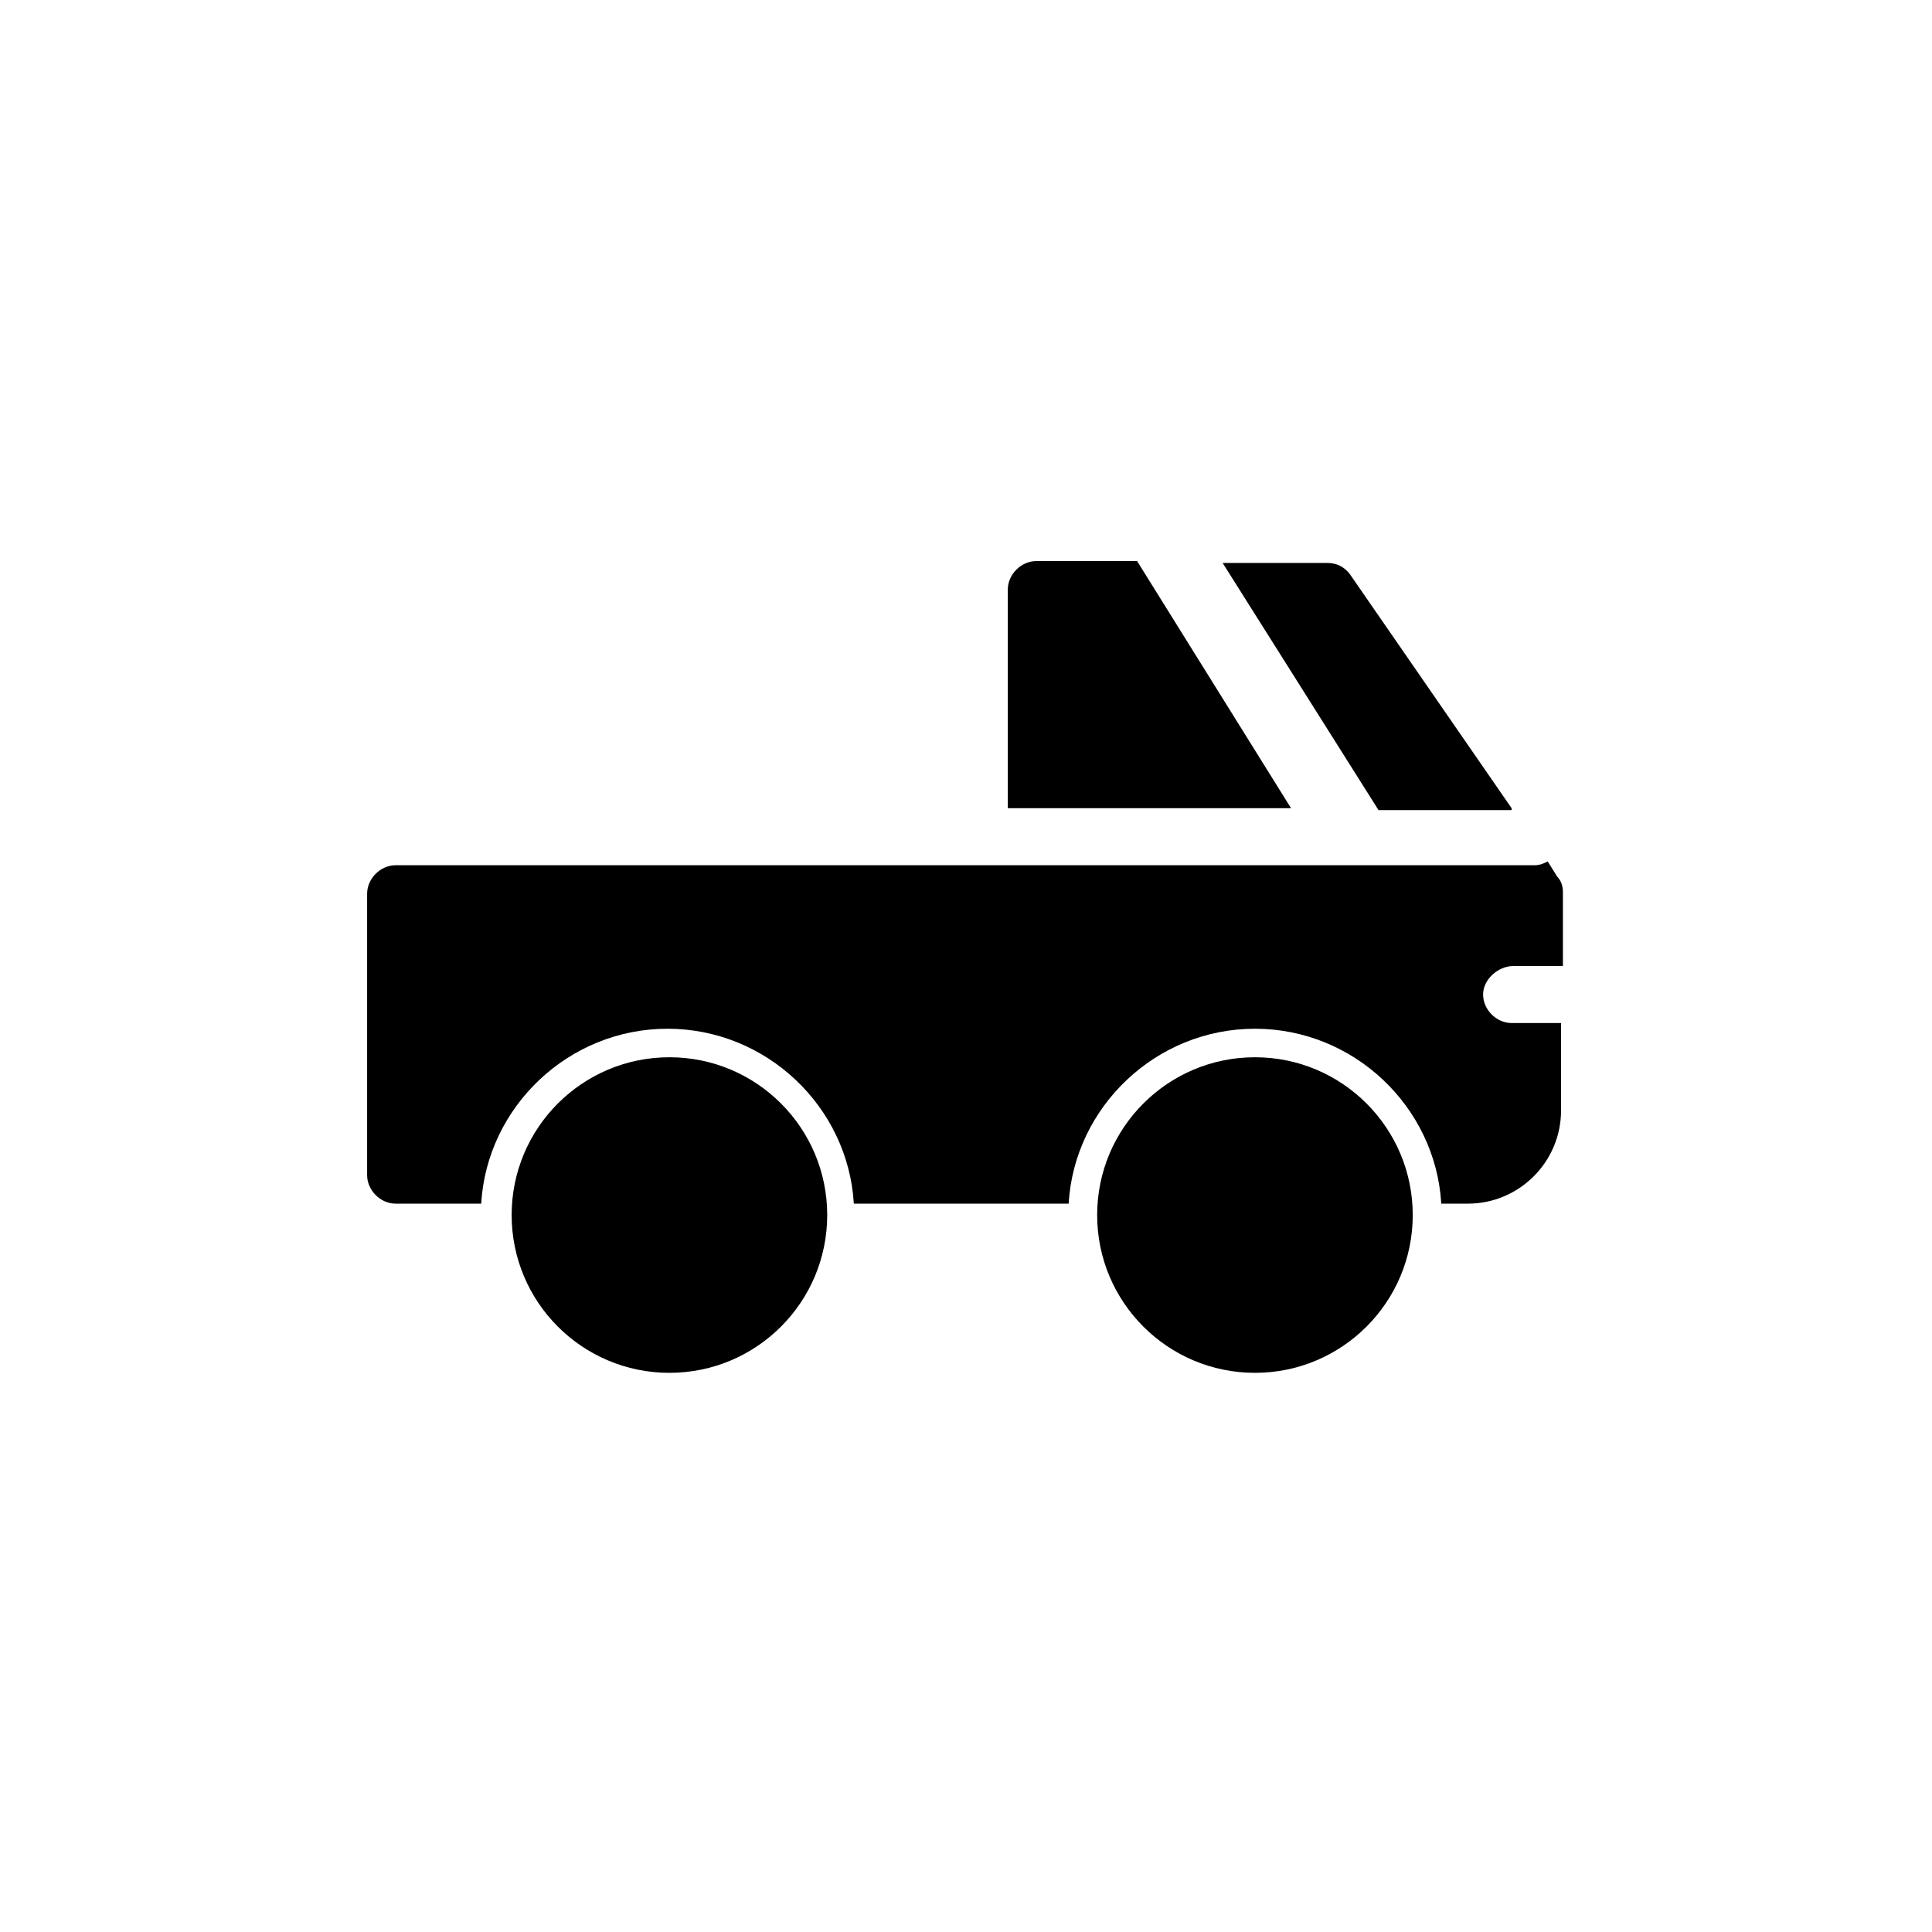
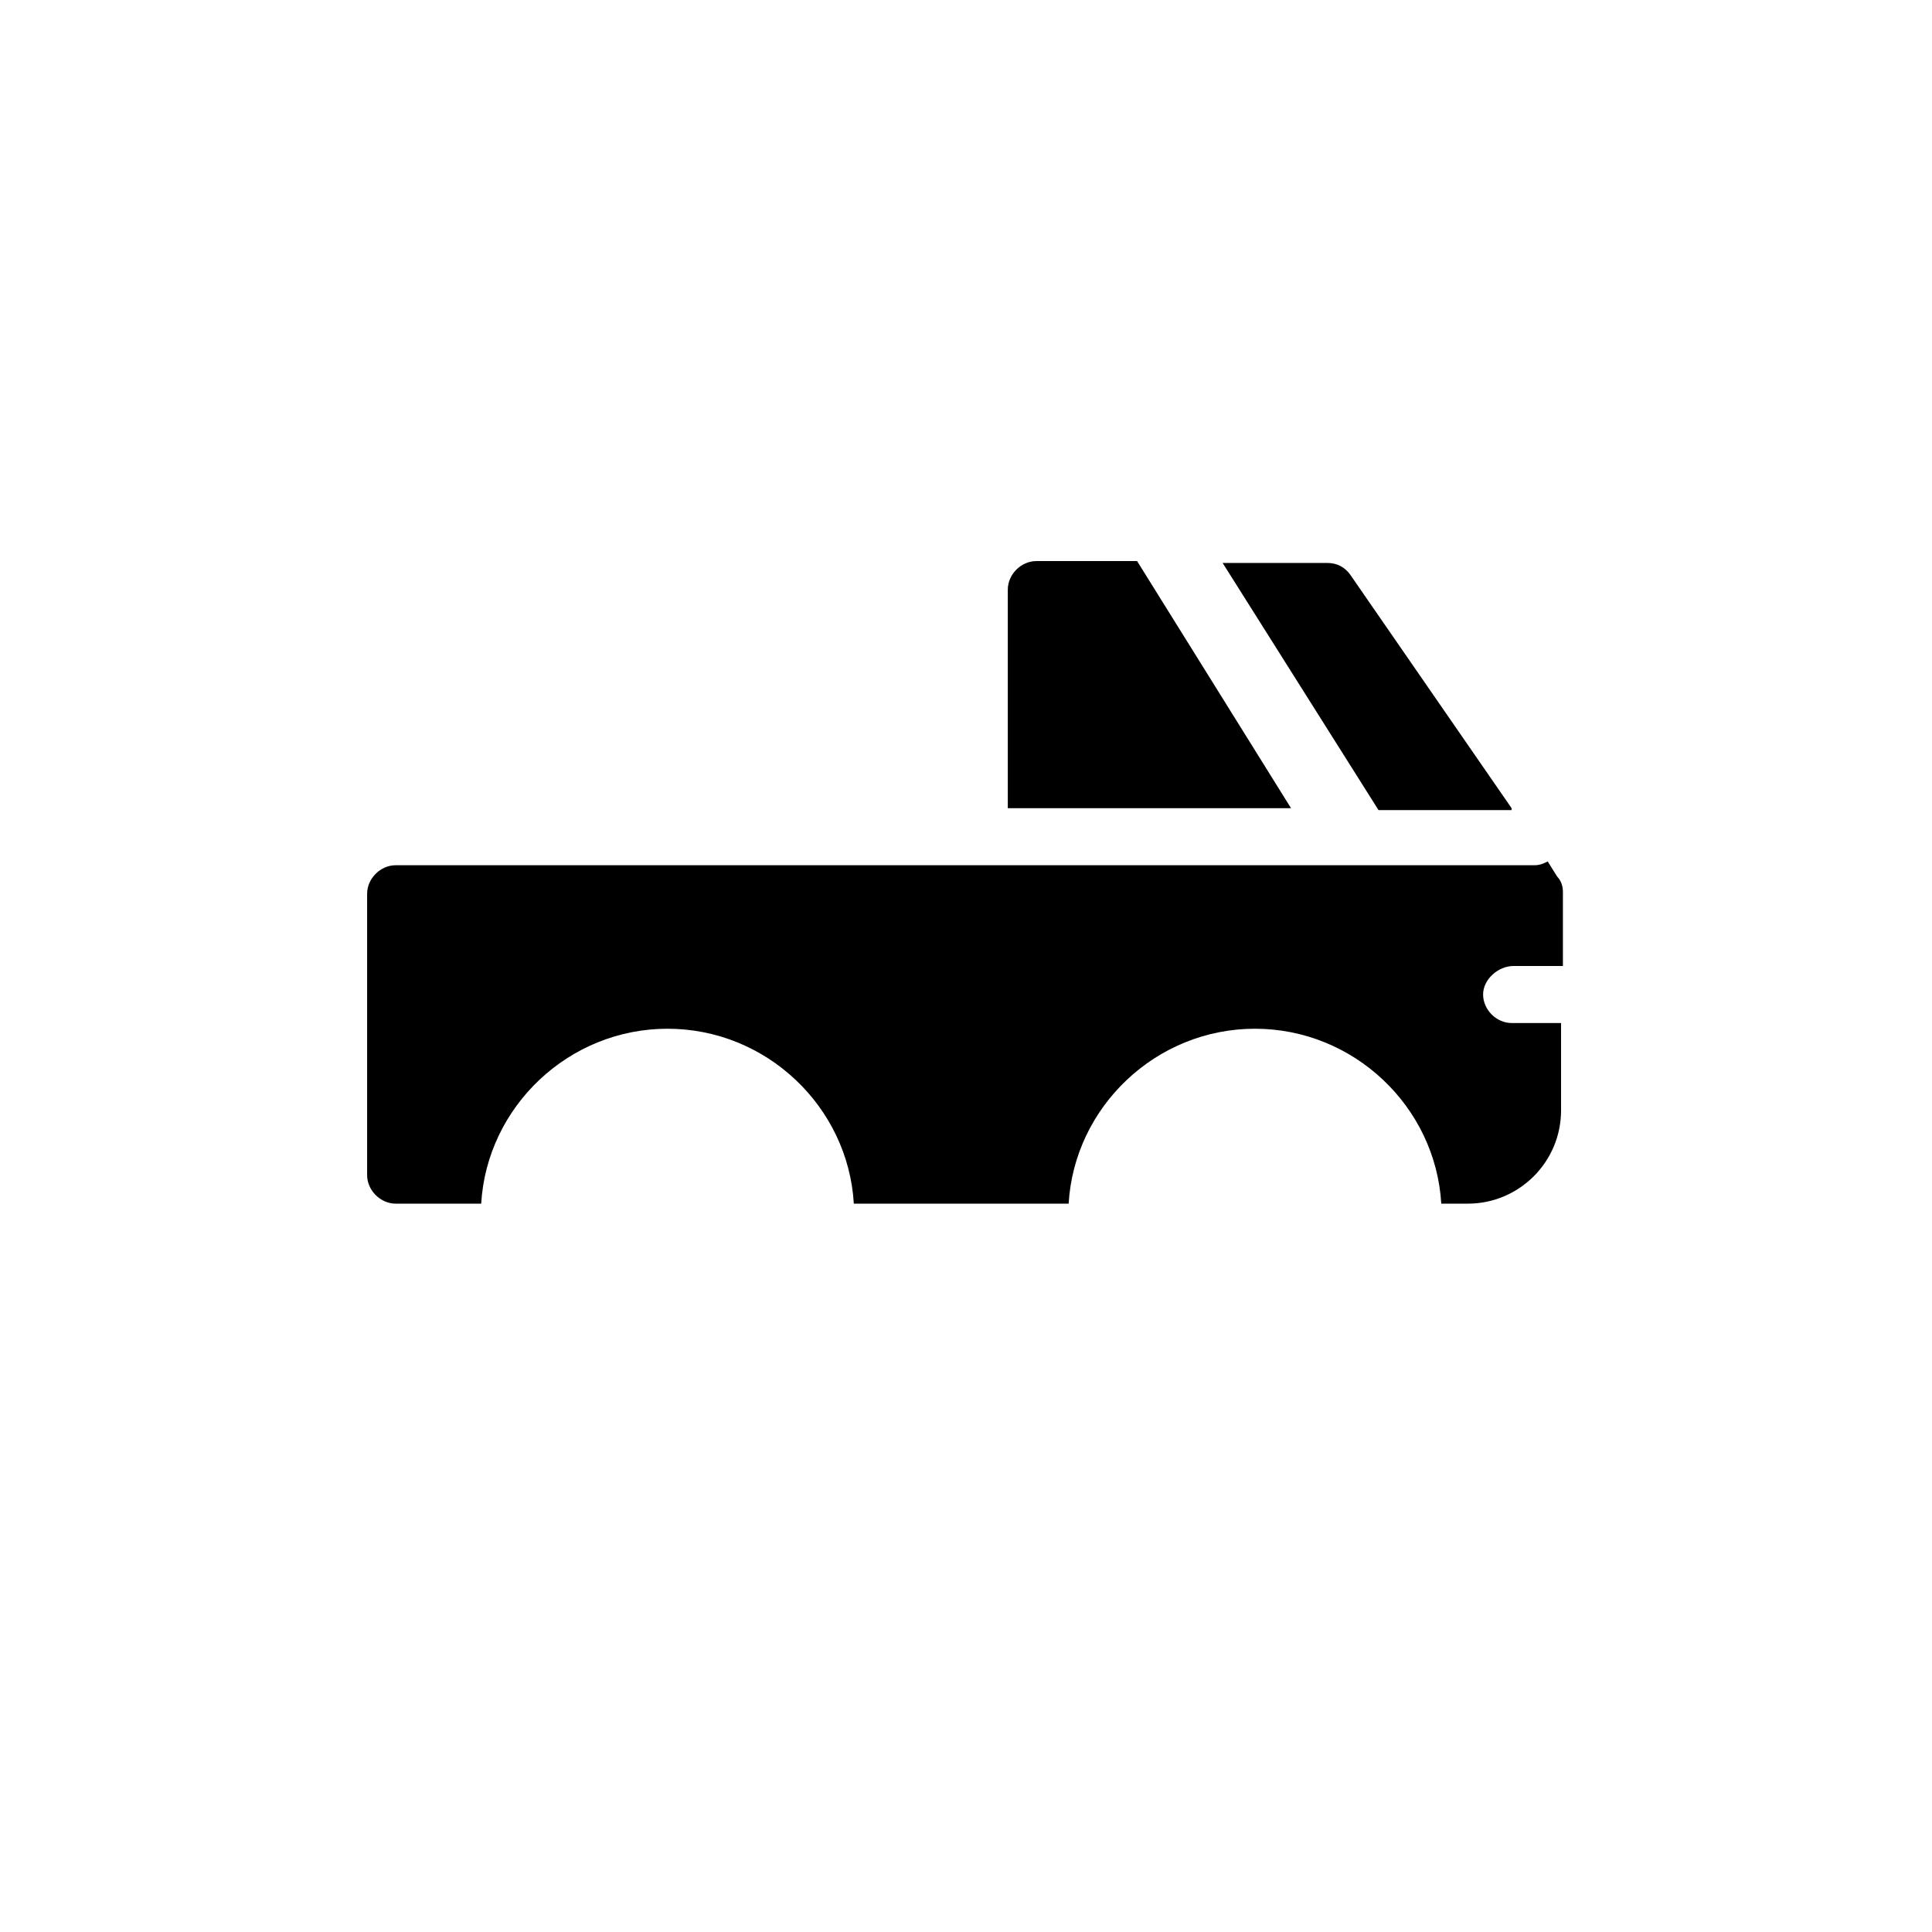
<svg xmlns="http://www.w3.org/2000/svg" fill="#000000" width="800px" height="800px" version="1.1" viewBox="144 144 512 512">
  <g>
-     <path d="m363.22 466c0 23.098-18.719 41.816-41.816 41.816-23.094 0-41.812-18.719-41.812-41.816 0-23.094 18.719-41.816 41.812-41.816 23.098 0 41.816 18.723 41.816 41.816" />
-     <path d="m518.39 466c0 23.098-18.723 41.816-41.816 41.816s-41.816-18.719-41.816-41.816c0-23.094 18.723-41.816 41.816-41.816s41.816 18.723 41.816 41.816" />
    <path d="m544.59 358.18-42.824-61.969c-1.512-2.016-3.527-3.023-6.047-3.023h-27.711l41.312 65.496h35.27z" />
    <path d="m545.09 400h13.098v-19.648c0-1.512-0.504-3.023-1.512-4.031l-2.519-4.031c-1.008 0.504-2.016 1.008-3.527 1.008h-301.78c-4.031 0-7.559 3.527-7.559 7.559v74.562c0 4.031 3.527 7.559 7.559 7.559h22.672c1.512-25.695 23.176-46.352 49.375-46.352 26.199 0 47.863 20.656 49.375 46.352h56.93c1.512-25.695 23.176-46.352 49.375-46.352s47.863 20.656 49.375 46.352h7.055c13.602 0 24.688-11.082 24.688-24.688v-23.176h-13.098c-4.031 0-7.559-3.527-7.559-7.559-0.008-4.031 4.023-7.555 8.051-7.555z" />
    <path d="m445.34 292.69h-26.703c-4.031 0-7.559 3.527-7.559 7.559v57.938h75.066z" />
  </g>
</svg>